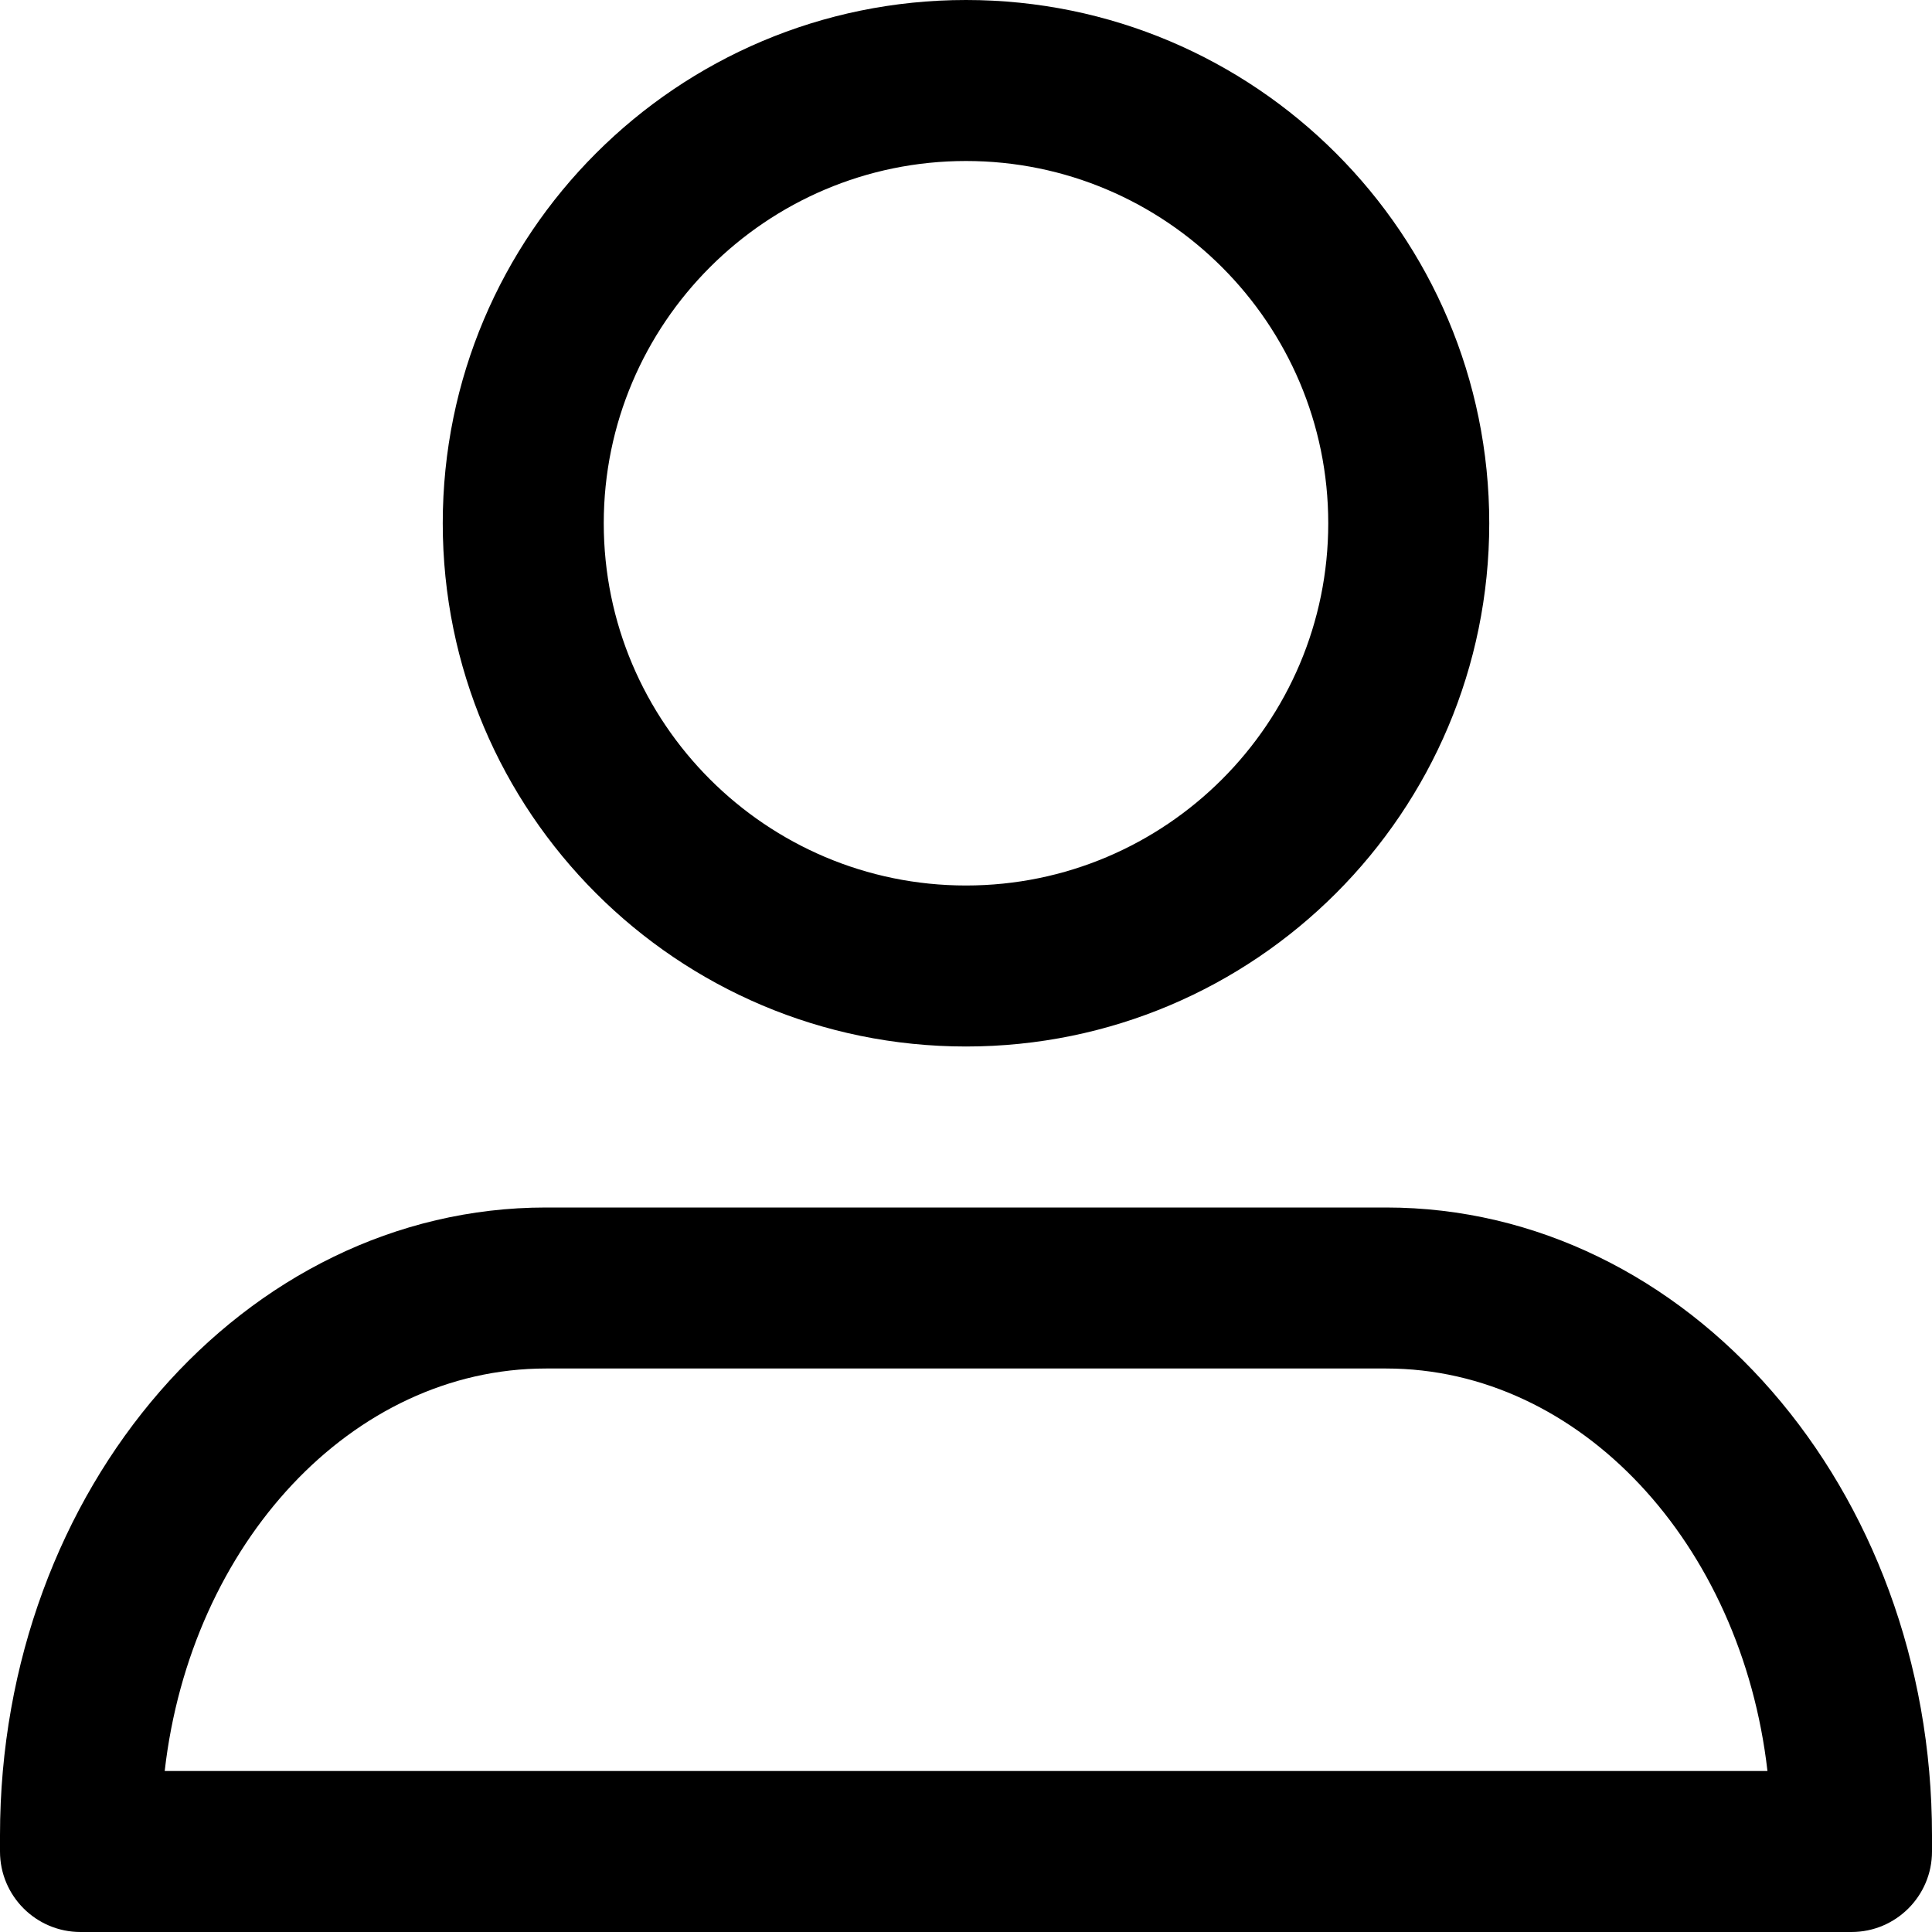
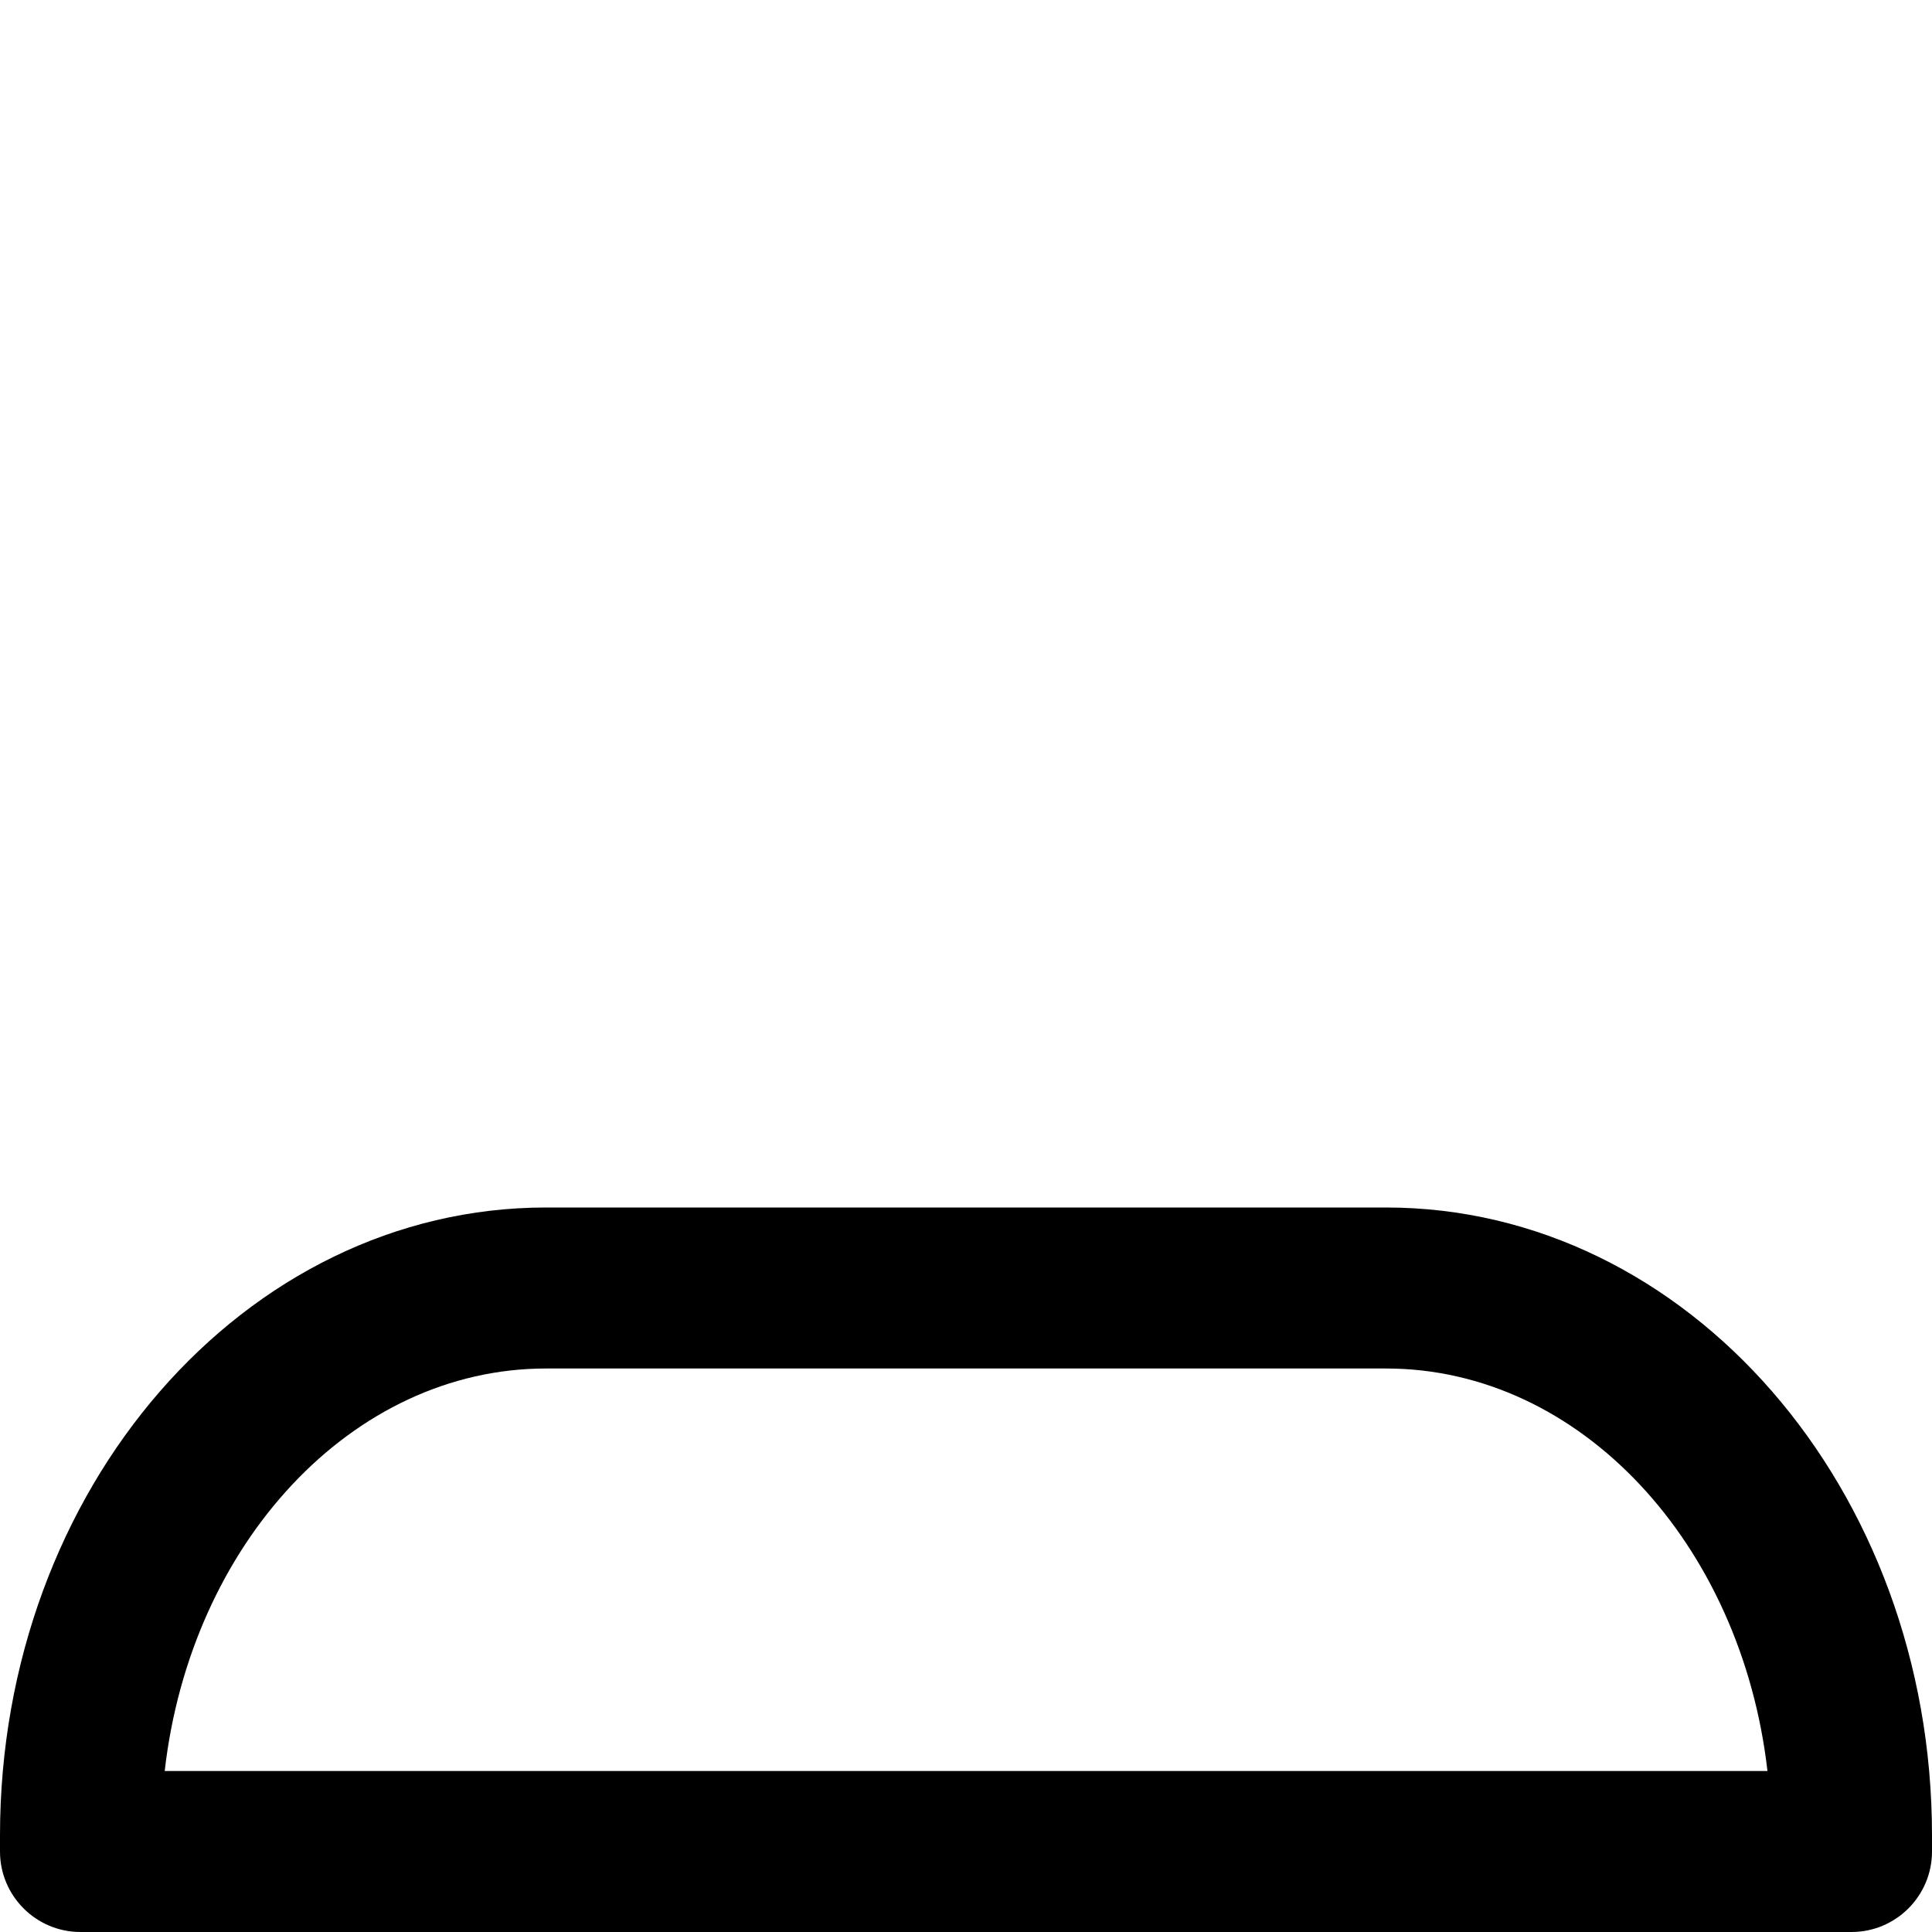
<svg xmlns="http://www.w3.org/2000/svg" width="24" height="24" viewBox="0 0 24 24" fill="none">
-   <path d="M12 13C15.59 13 18.5 10.09 18.5 6.5C18.5 2.91 15.59 0 12 0C8.41 0 5.5 2.91 5.5 6.5C5.5 10.09 8.41 13 12 13ZM12 2C14.482 2 16.5 4.019 16.5 6.5C16.5 8.982 14.482 11 12 11C9.518 11 7.5 8.982 7.5 6.5C7.5 4.019 9.518 2 12 2Z" fill="black" />
  <path d="M17.218 15H6.782C3.037 15 0 18.492 0 22.8V23C0 23.552 0.448 24 1 24H23C23.552 24 24 23.552 24 23V22.8C24 18.492 20.963 15 17.218 15ZM2.046 22C2.368 19.179 4.37 17 6.783 17H17.218C19.631 17 21.633 19.179 21.956 22H2.046Z" fill="black" />
</svg>